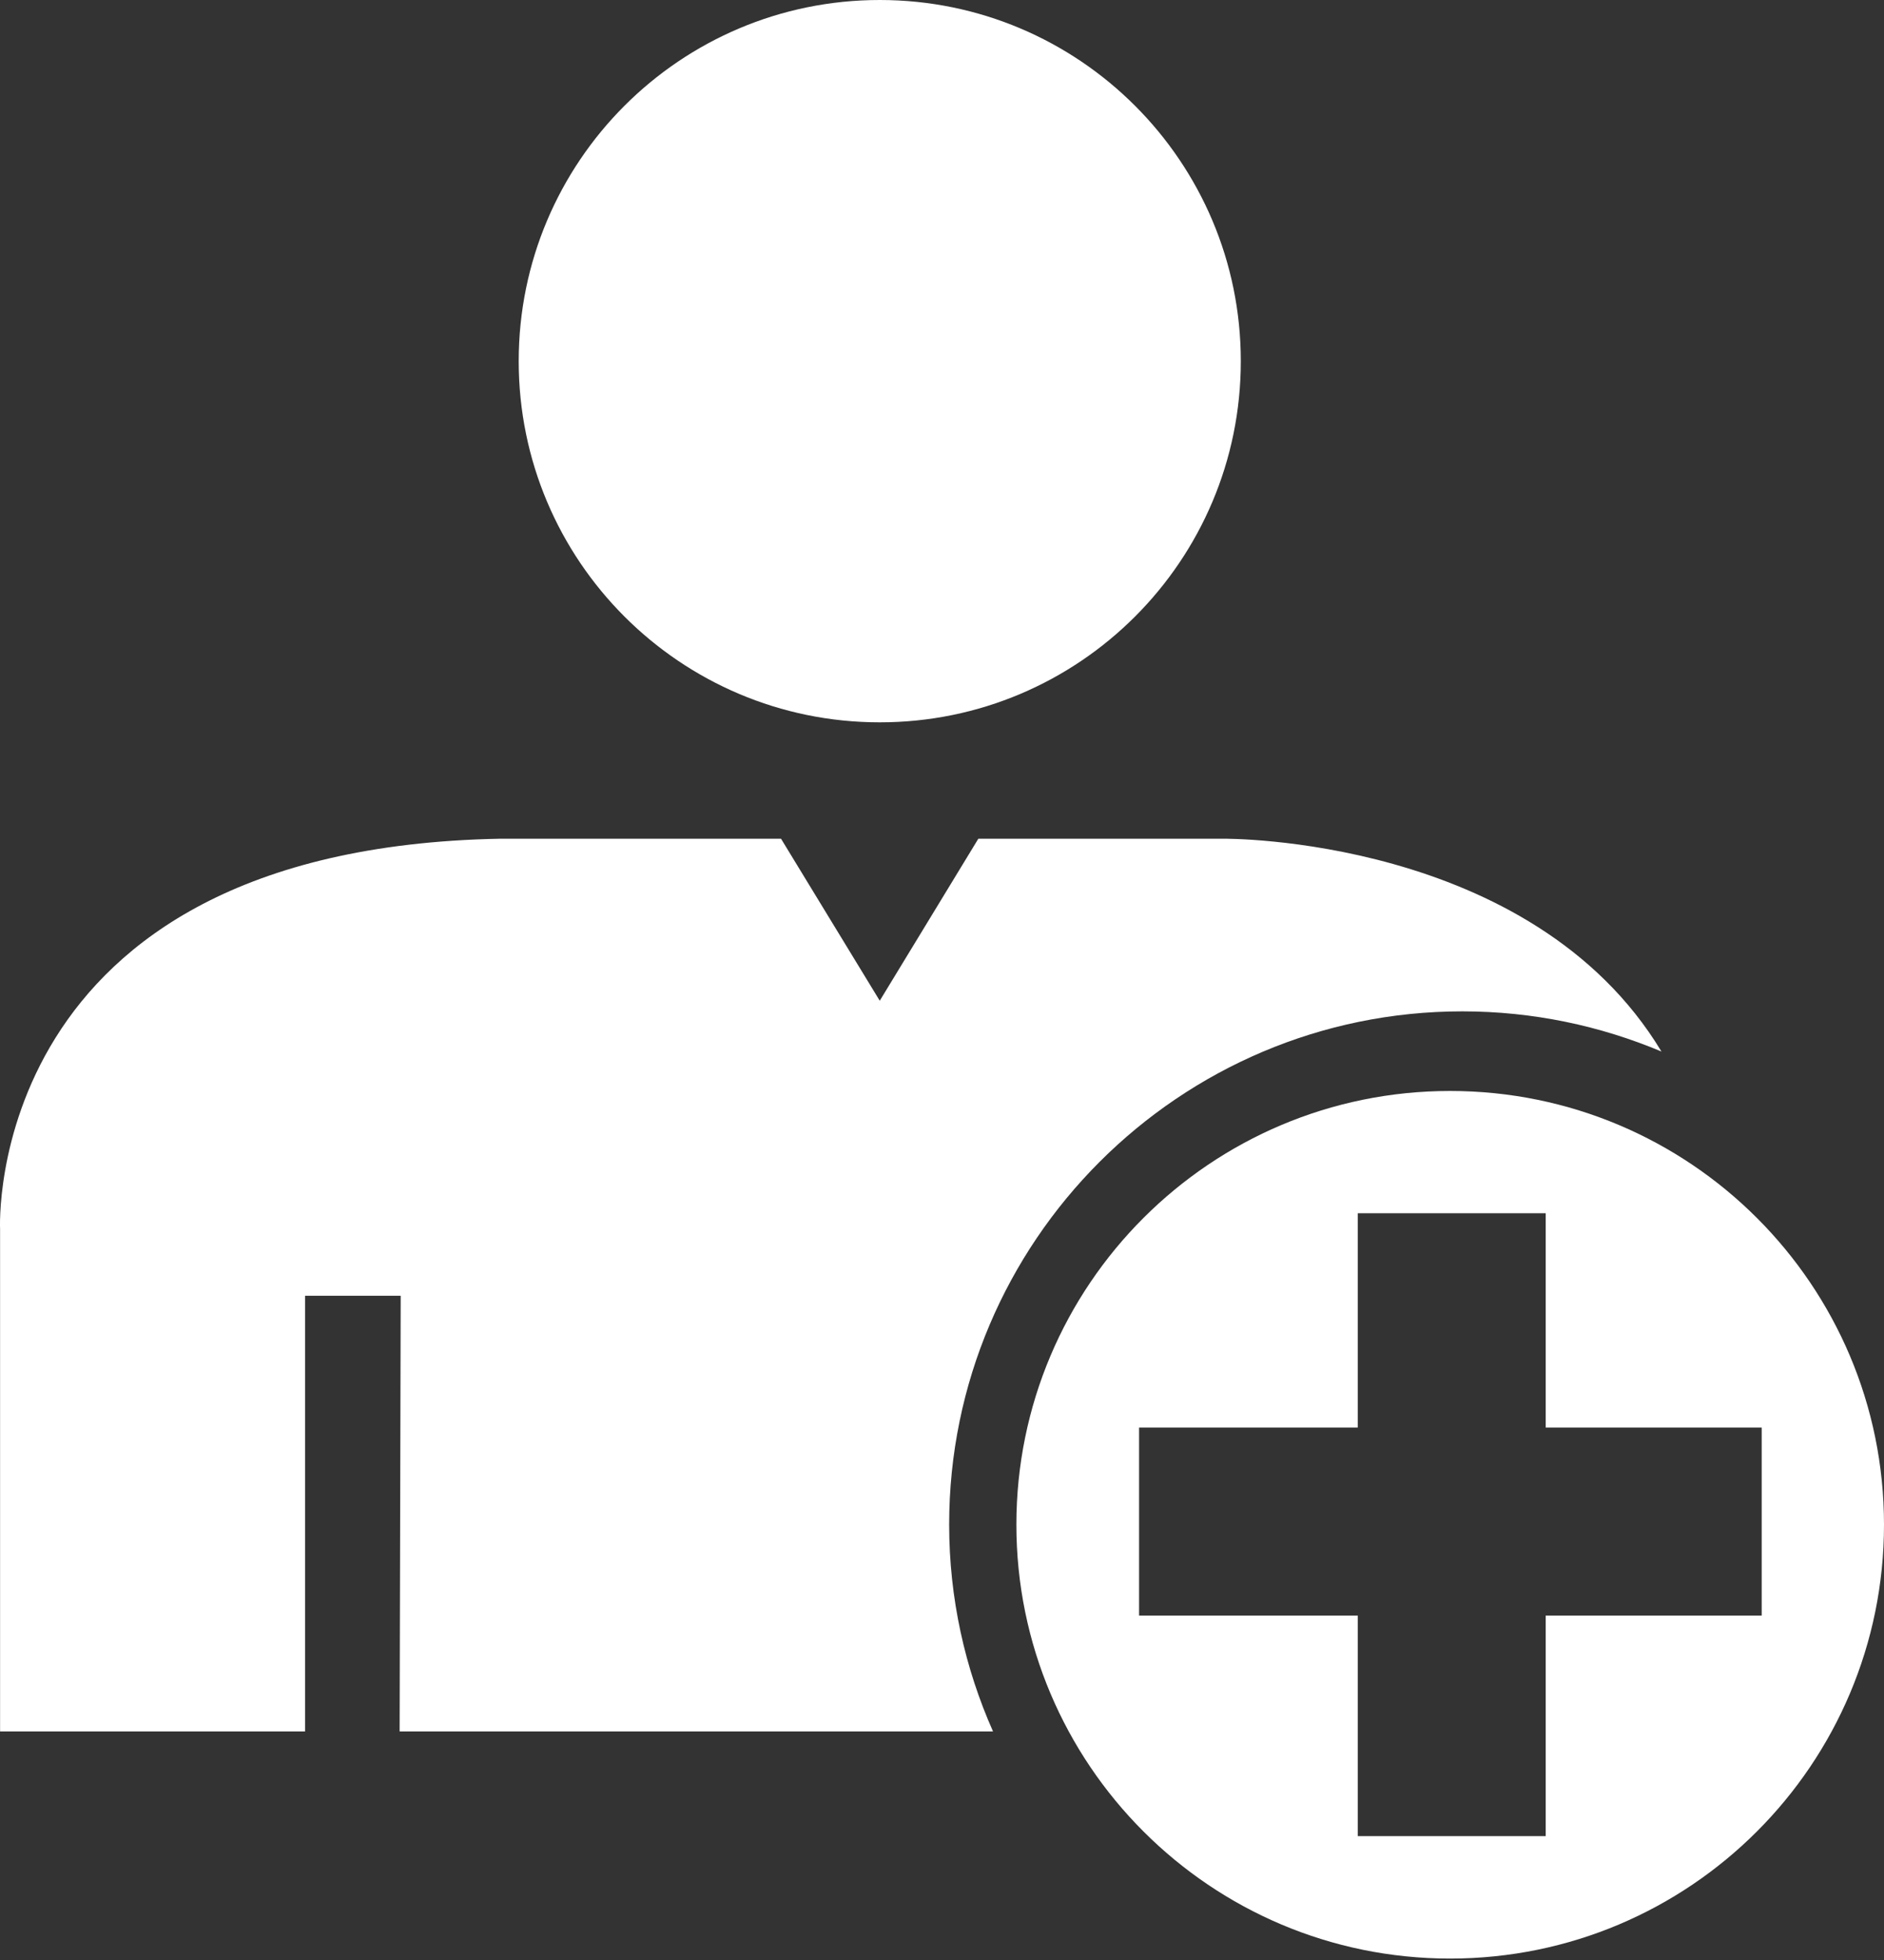
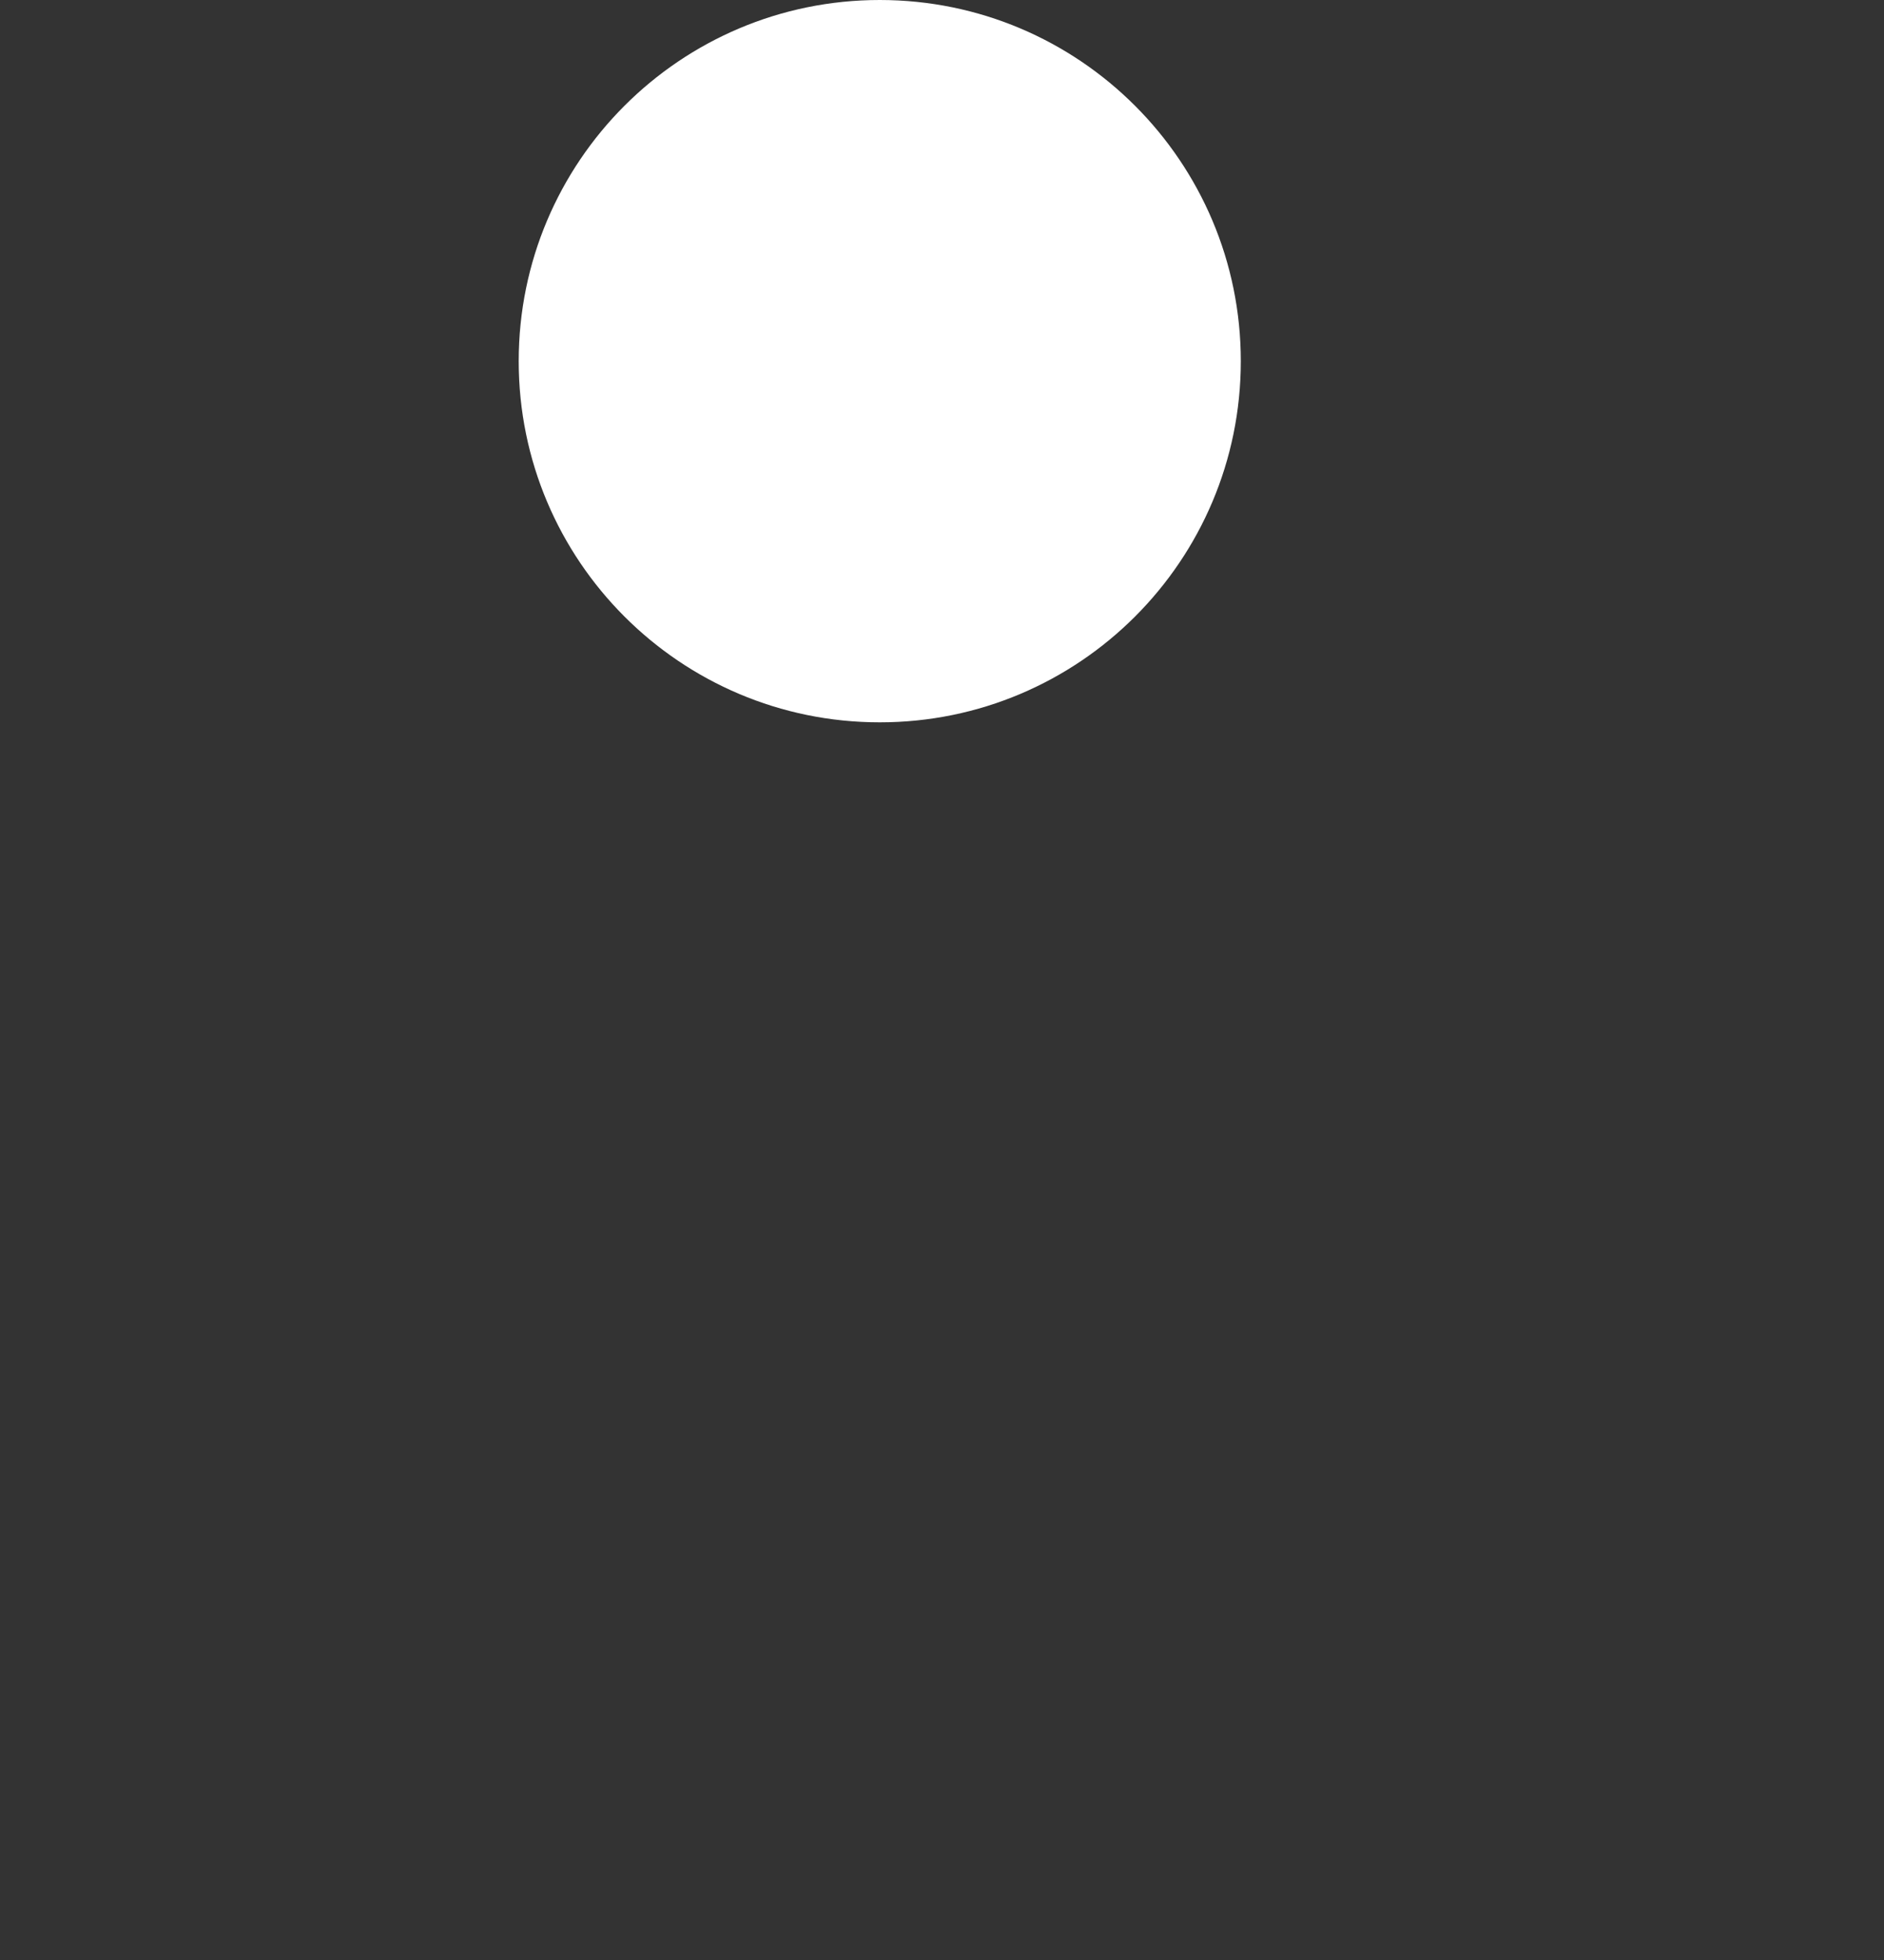
<svg xmlns="http://www.w3.org/2000/svg" width="25" height="26" viewBox="0 0 25 26" fill="none">
  <rect x="0" y="0" width="25" height="26" fill="#333333" stroke="none" />
-   <path d="M19.242 14.472C16.065 14.472 13.487 17.047 13.487 20.225C13.487 23.403 16.065 25.981 19.242 25.981C22.423 25.981 25 23.403 25 20.225C25 17.047 22.423 14.472 19.242 14.472ZM20.511 21.431V24.357H18.017V21.431H15.115V18.937H18.017V16.094H20.511V18.937H23.377V21.431H20.511Z" fill="white" />
  <path d="M11.674 9.582C14.32 9.582 16.465 7.437 16.465 4.791C16.465 2.145 14.32 0 11.674 0C9.028 0 6.883 2.145 6.883 4.791C6.883 7.437 9.028 9.582 11.674 9.582Z" fill="white" />
-   <path d="M19.404 13.416C20.342 13.416 21.233 13.607 22.047 13.949C20.32 11.085 16.239 11.126 16.239 11.126H12.982L11.674 13.275L10.364 11.126H6.632C-0.246 11.257 0.001 16.307 0.001 16.307V22.968H4.048V17.189H5.317L5.303 22.968H13.177C12.805 22.13 12.595 21.202 12.595 20.225C12.594 16.471 15.649 13.416 19.404 13.416Z" fill="white" />
</svg>